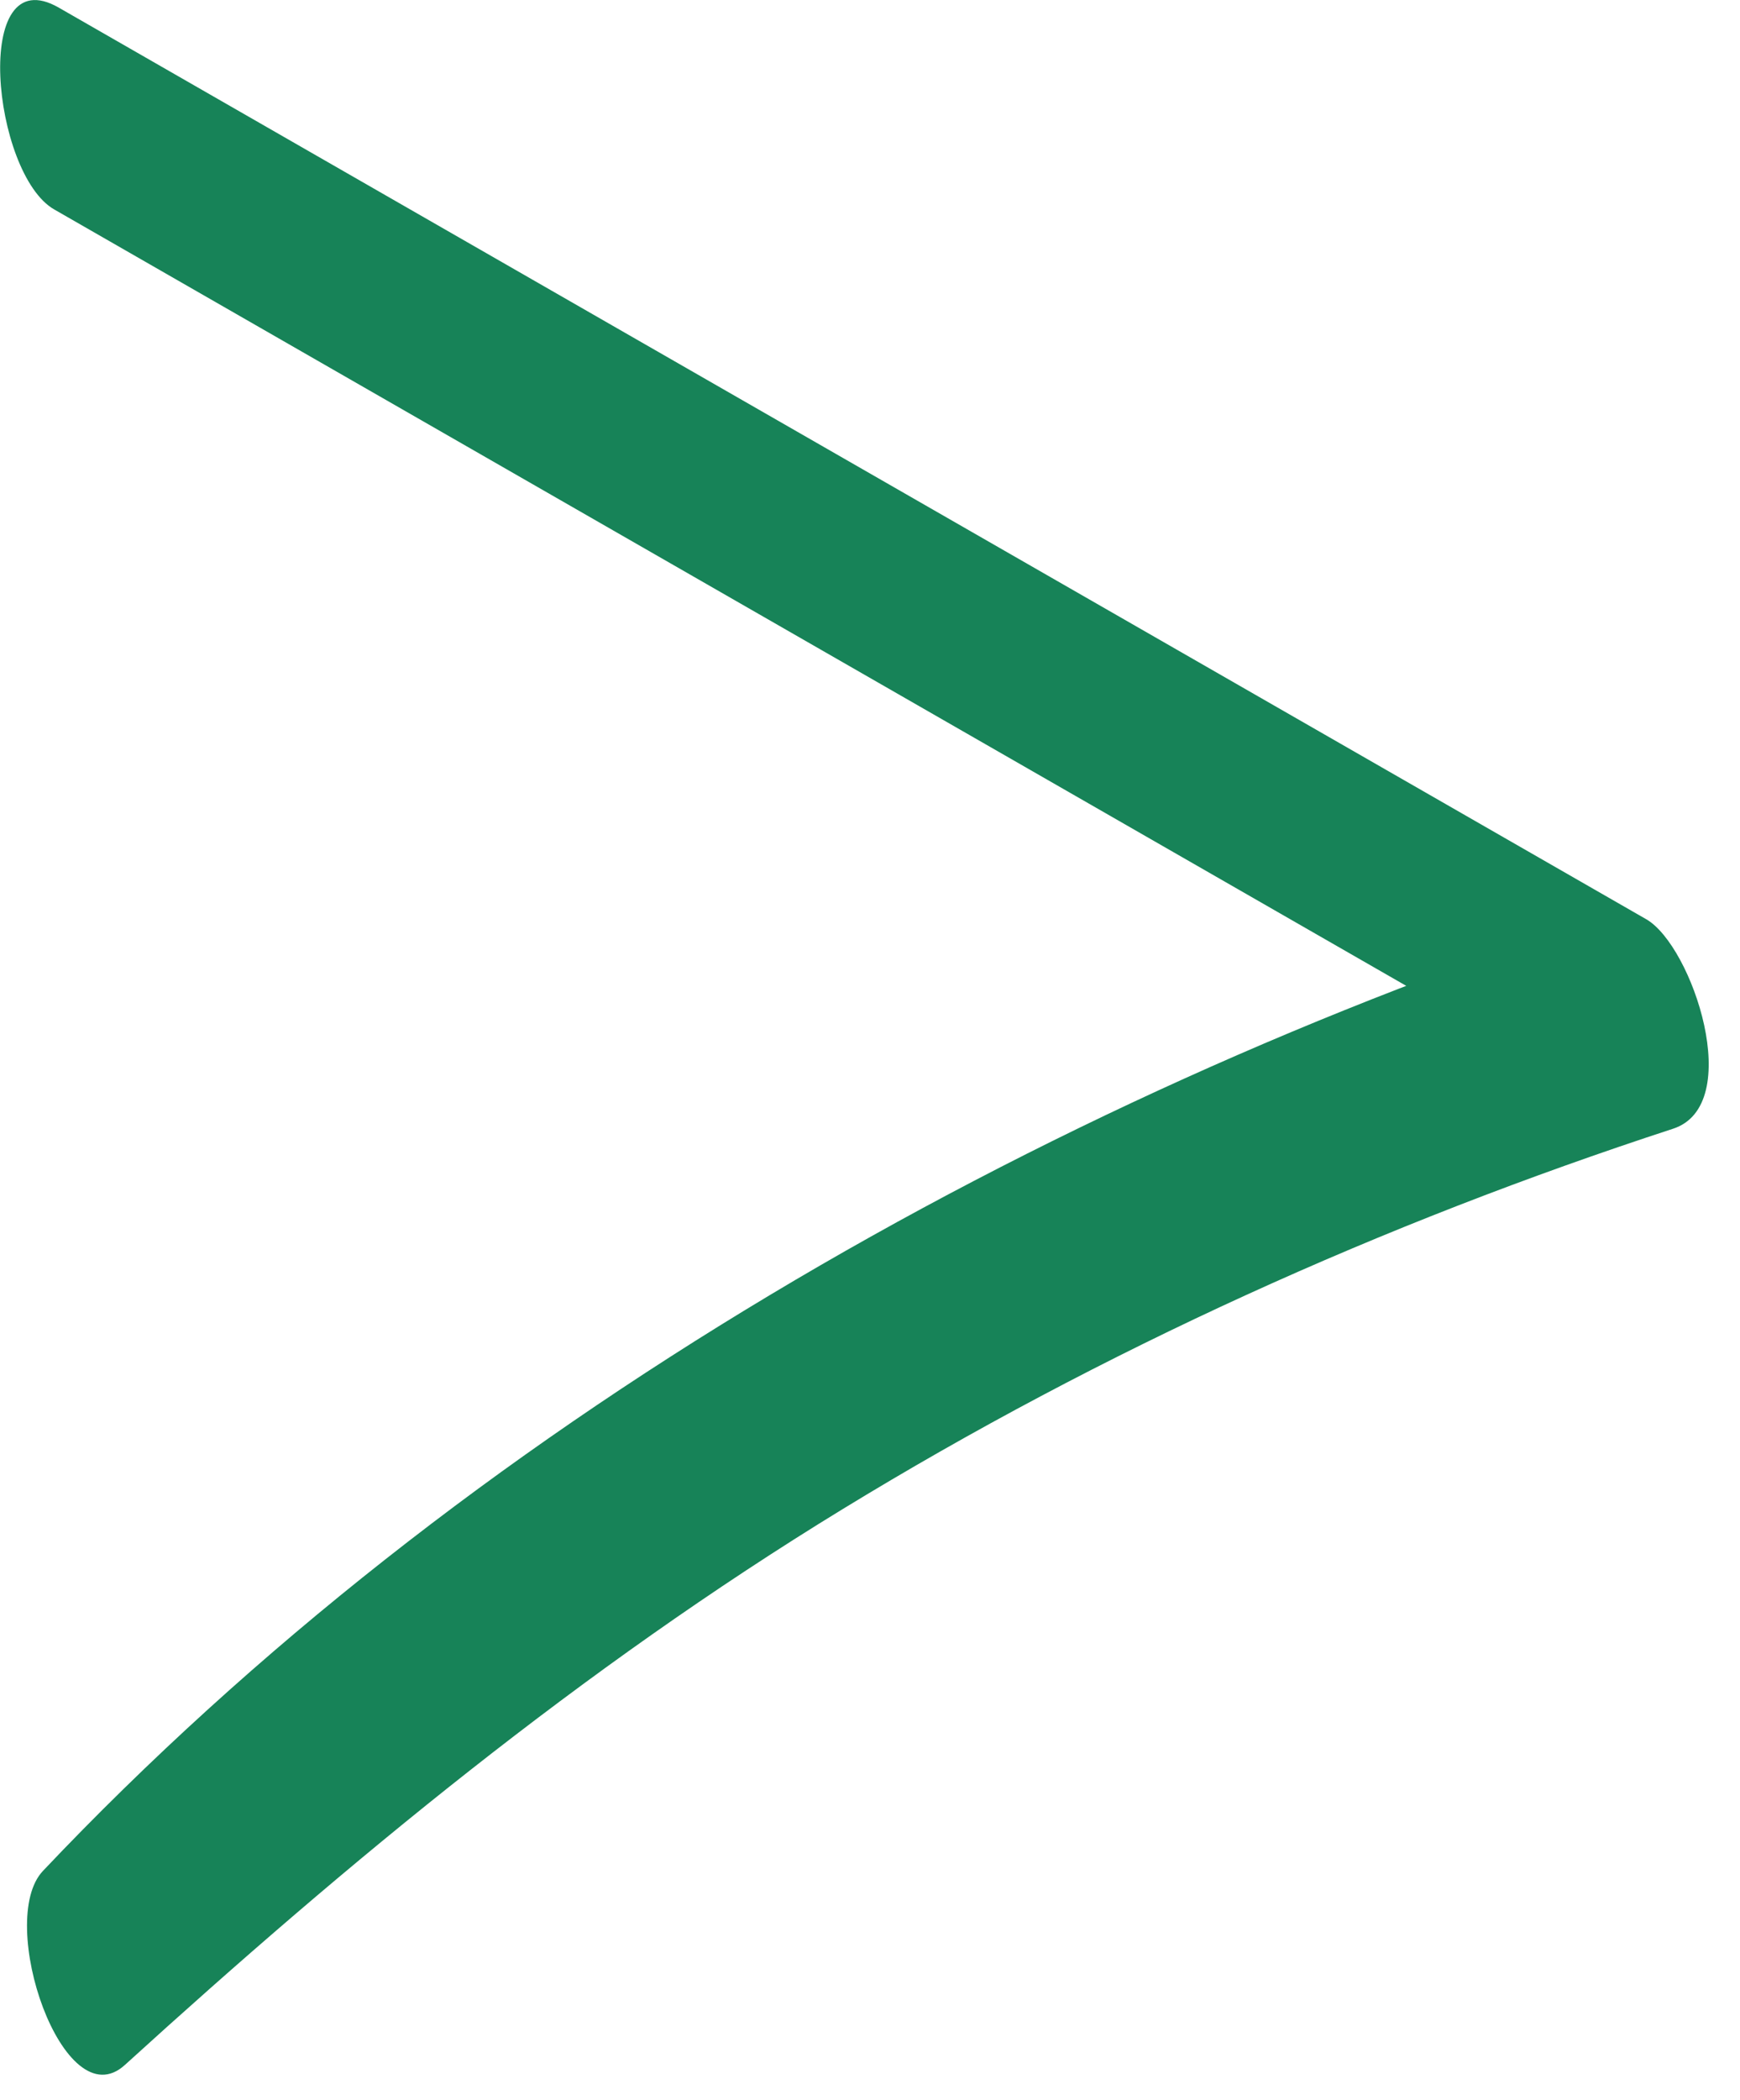
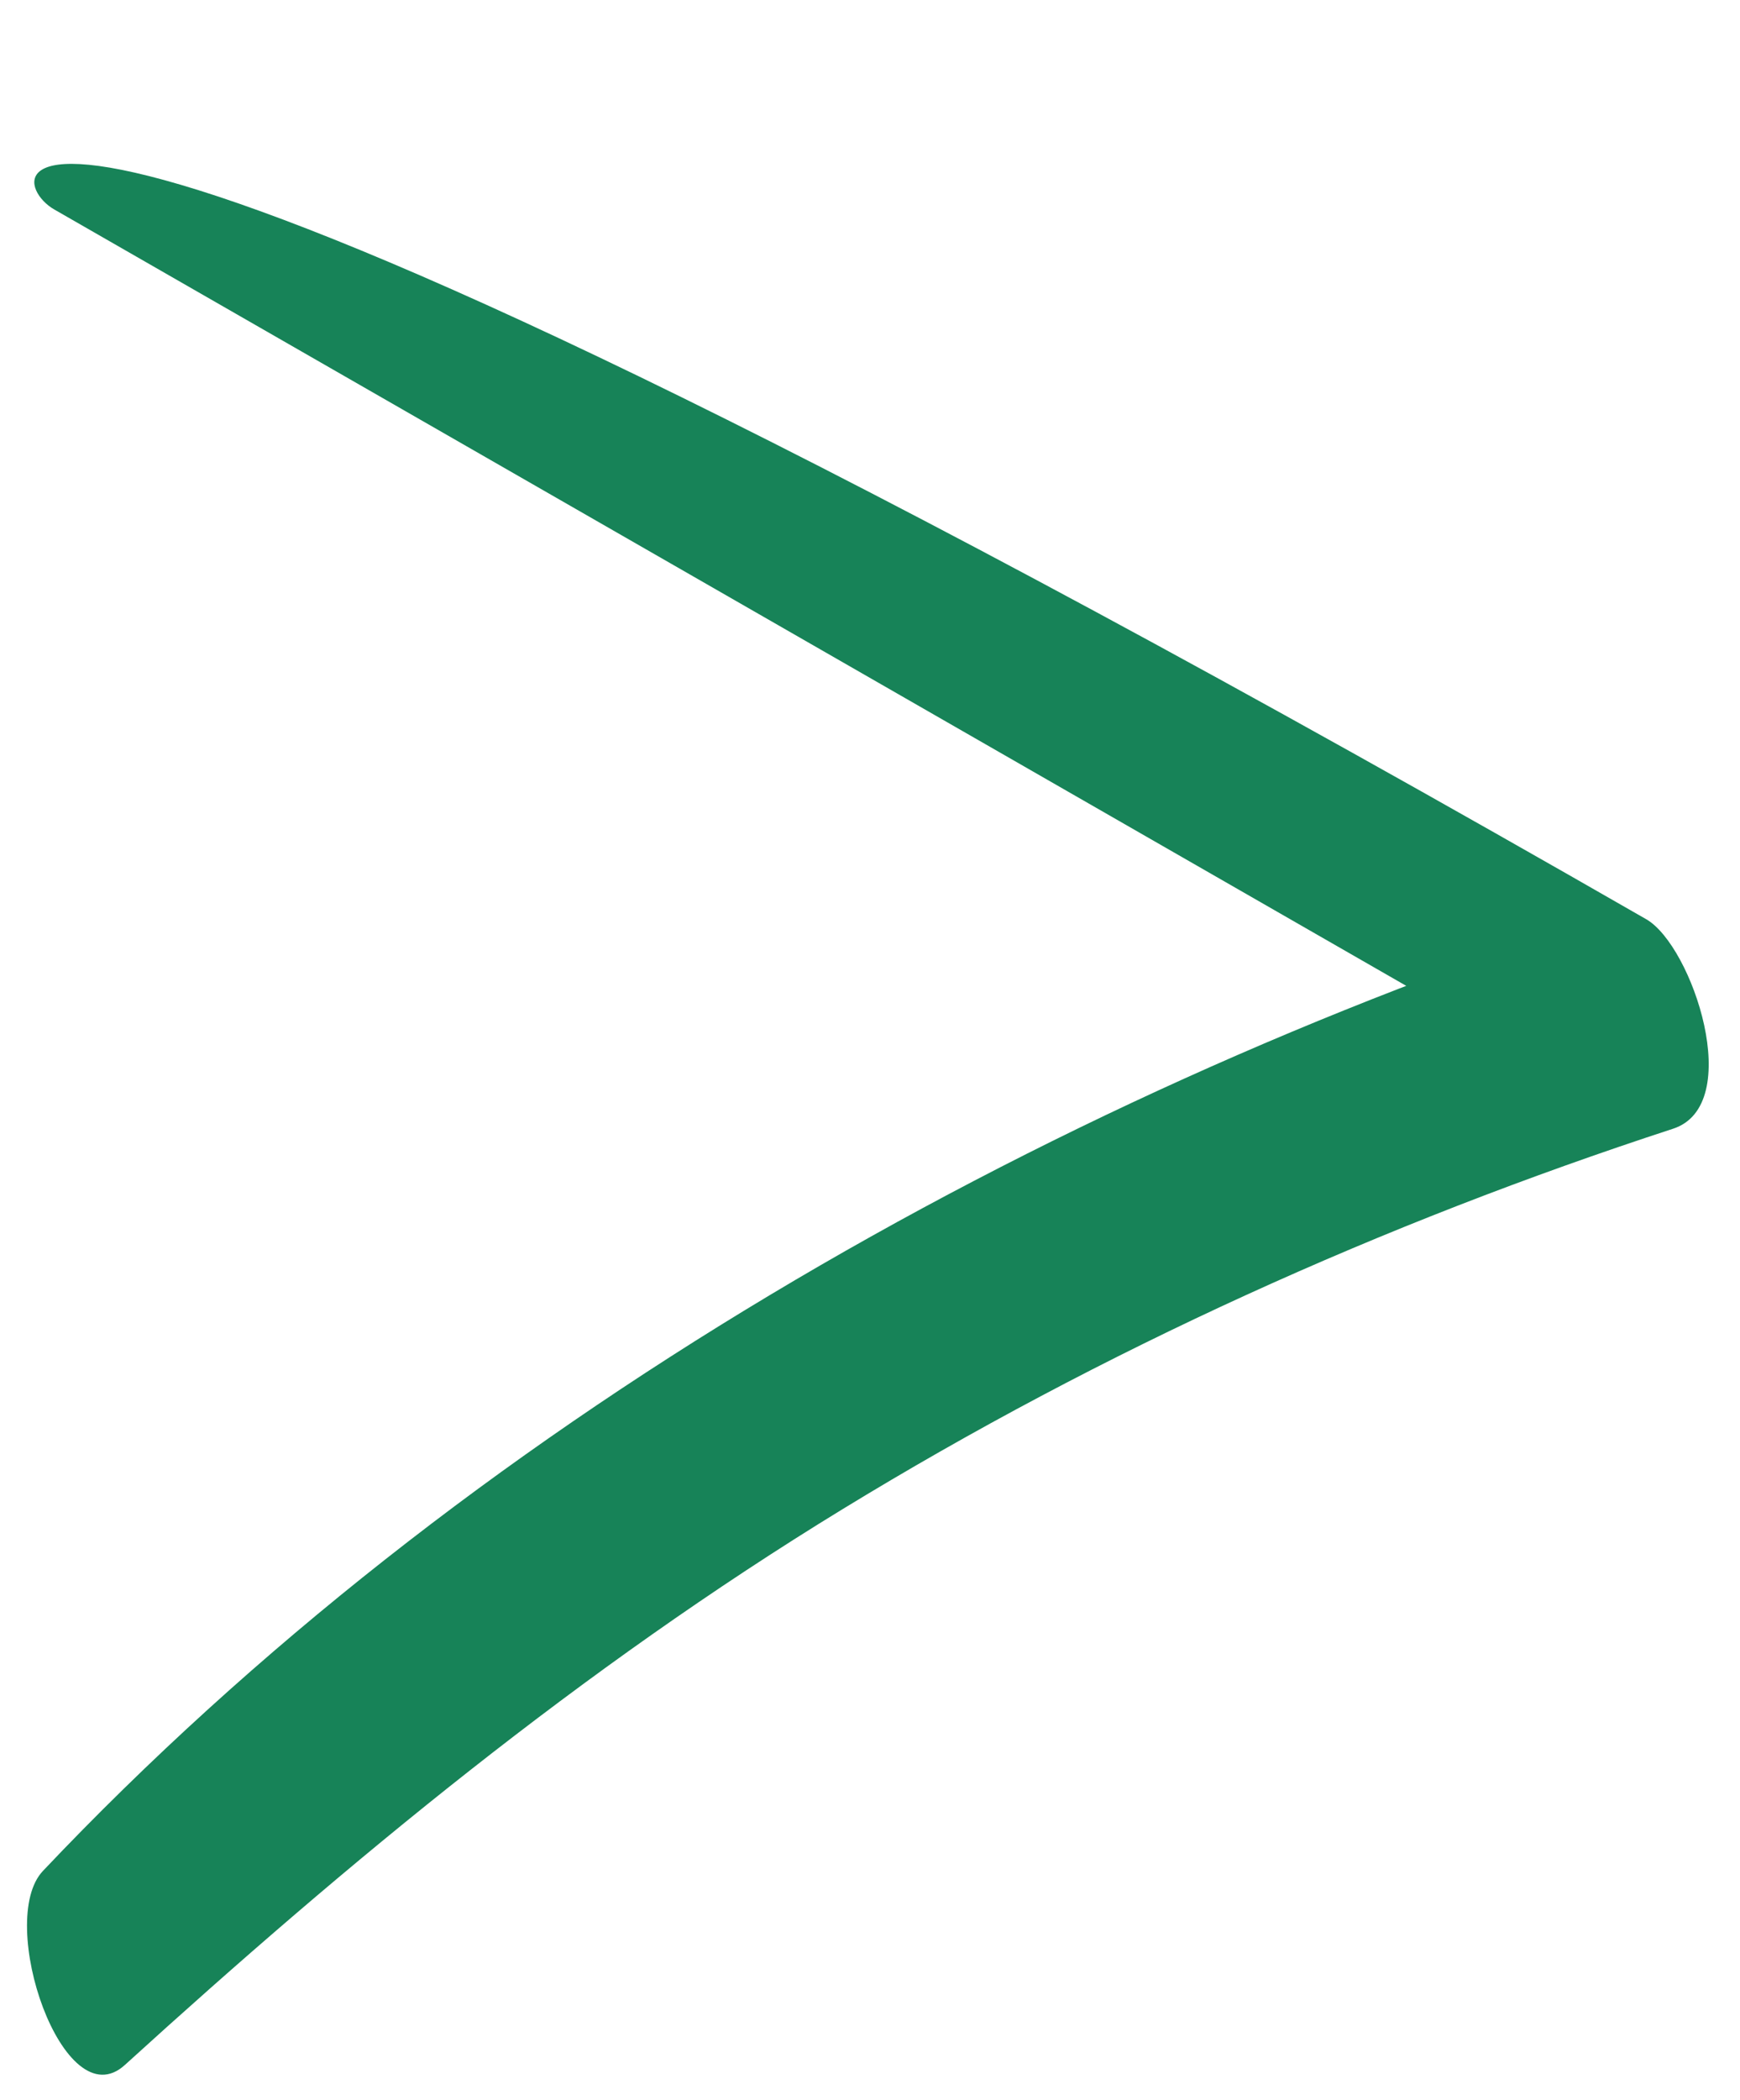
<svg xmlns="http://www.w3.org/2000/svg" width="34" height="41" viewBox="0 0 34 41" fill="none">
-   <path d="M1.06 4.09L32.08 21.89L31.56 17.8C20.24 21.49 9.08 27.83 0.84 36.53C-0.09 37.51 1.24 41.41 2.44 40.32C6.84 36.32 11.37 32.58 16.46 29.47C21.55 26.36 27.02 23.89 32.69 22.04C34.11 21.58 33.07 18.47 32.17 17.95L1.15 0.15C-0.57 -0.84 -0.15 3.4 1.06 4.09V4.09Z" fill="#178358" />
+   <path d="M1.06 4.09L32.08 21.89L31.56 17.8C20.24 21.49 9.08 27.83 0.84 36.53C-0.09 37.51 1.24 41.41 2.44 40.32C6.84 36.32 11.37 32.58 16.46 29.47C21.55 26.36 27.02 23.89 32.69 22.04C34.11 21.58 33.07 18.47 32.17 17.95C-0.57 -0.84 -0.15 3.4 1.06 4.09V4.09Z" fill="#178358" />
</svg>